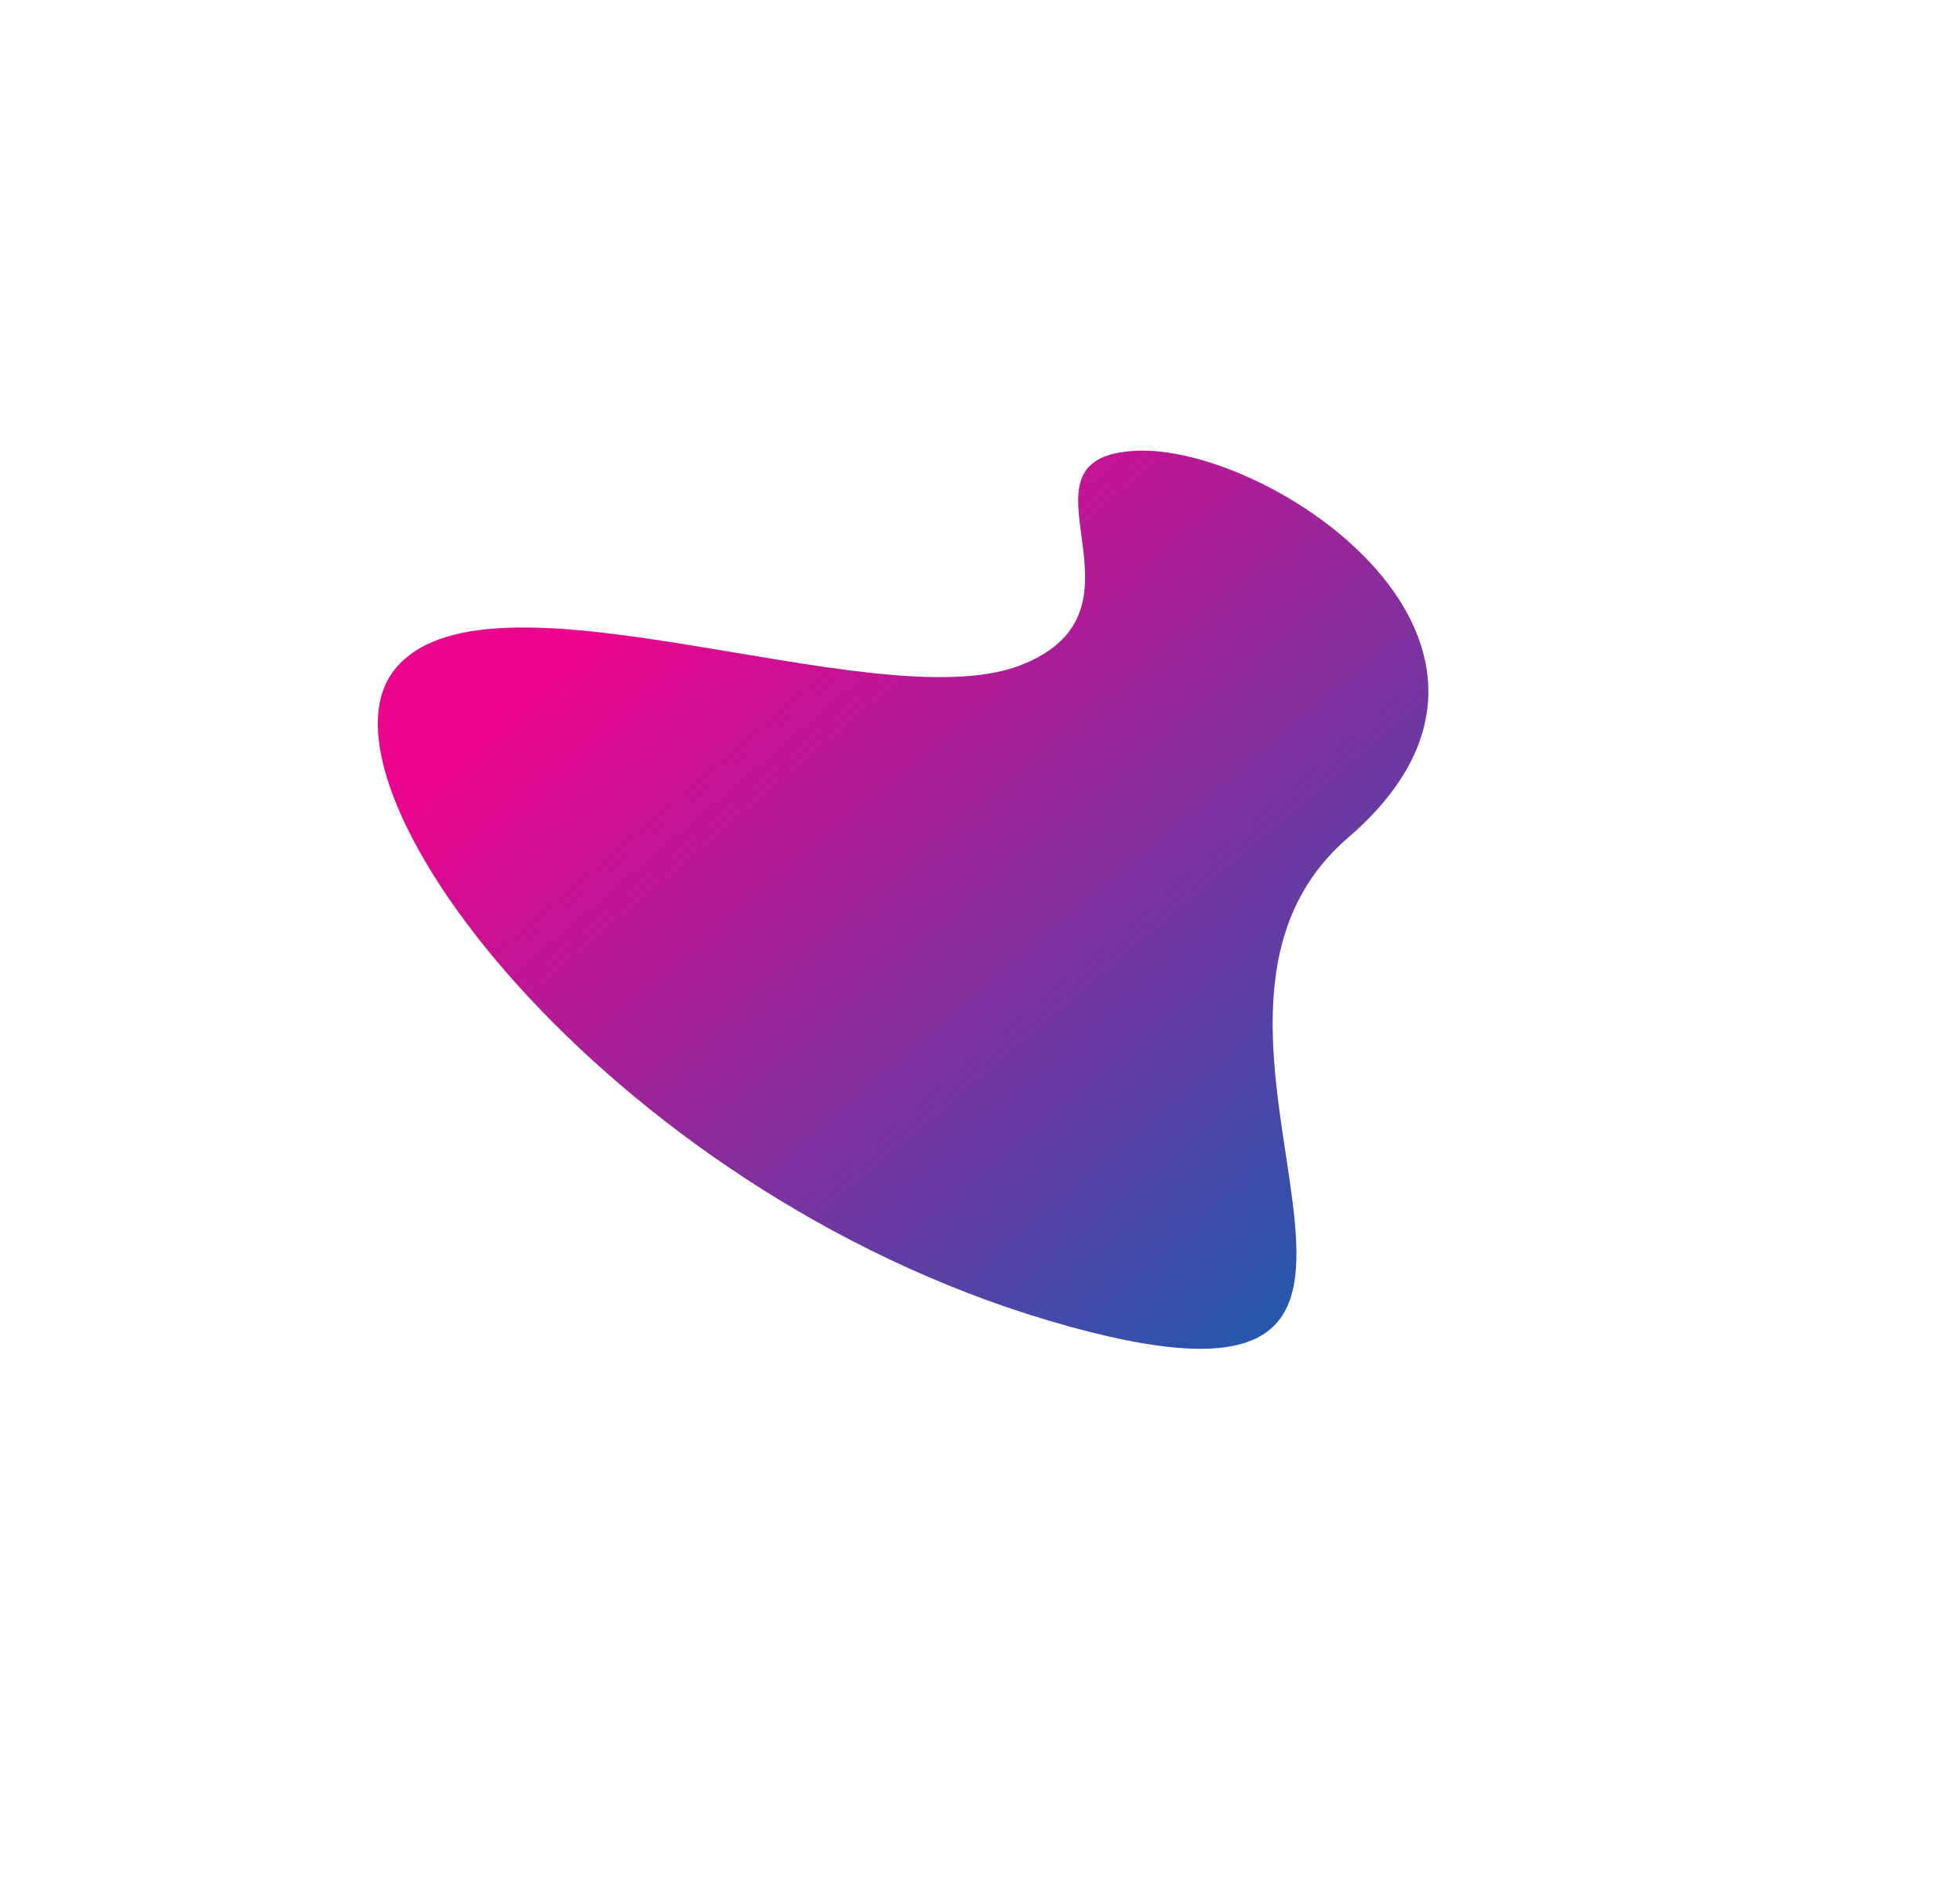
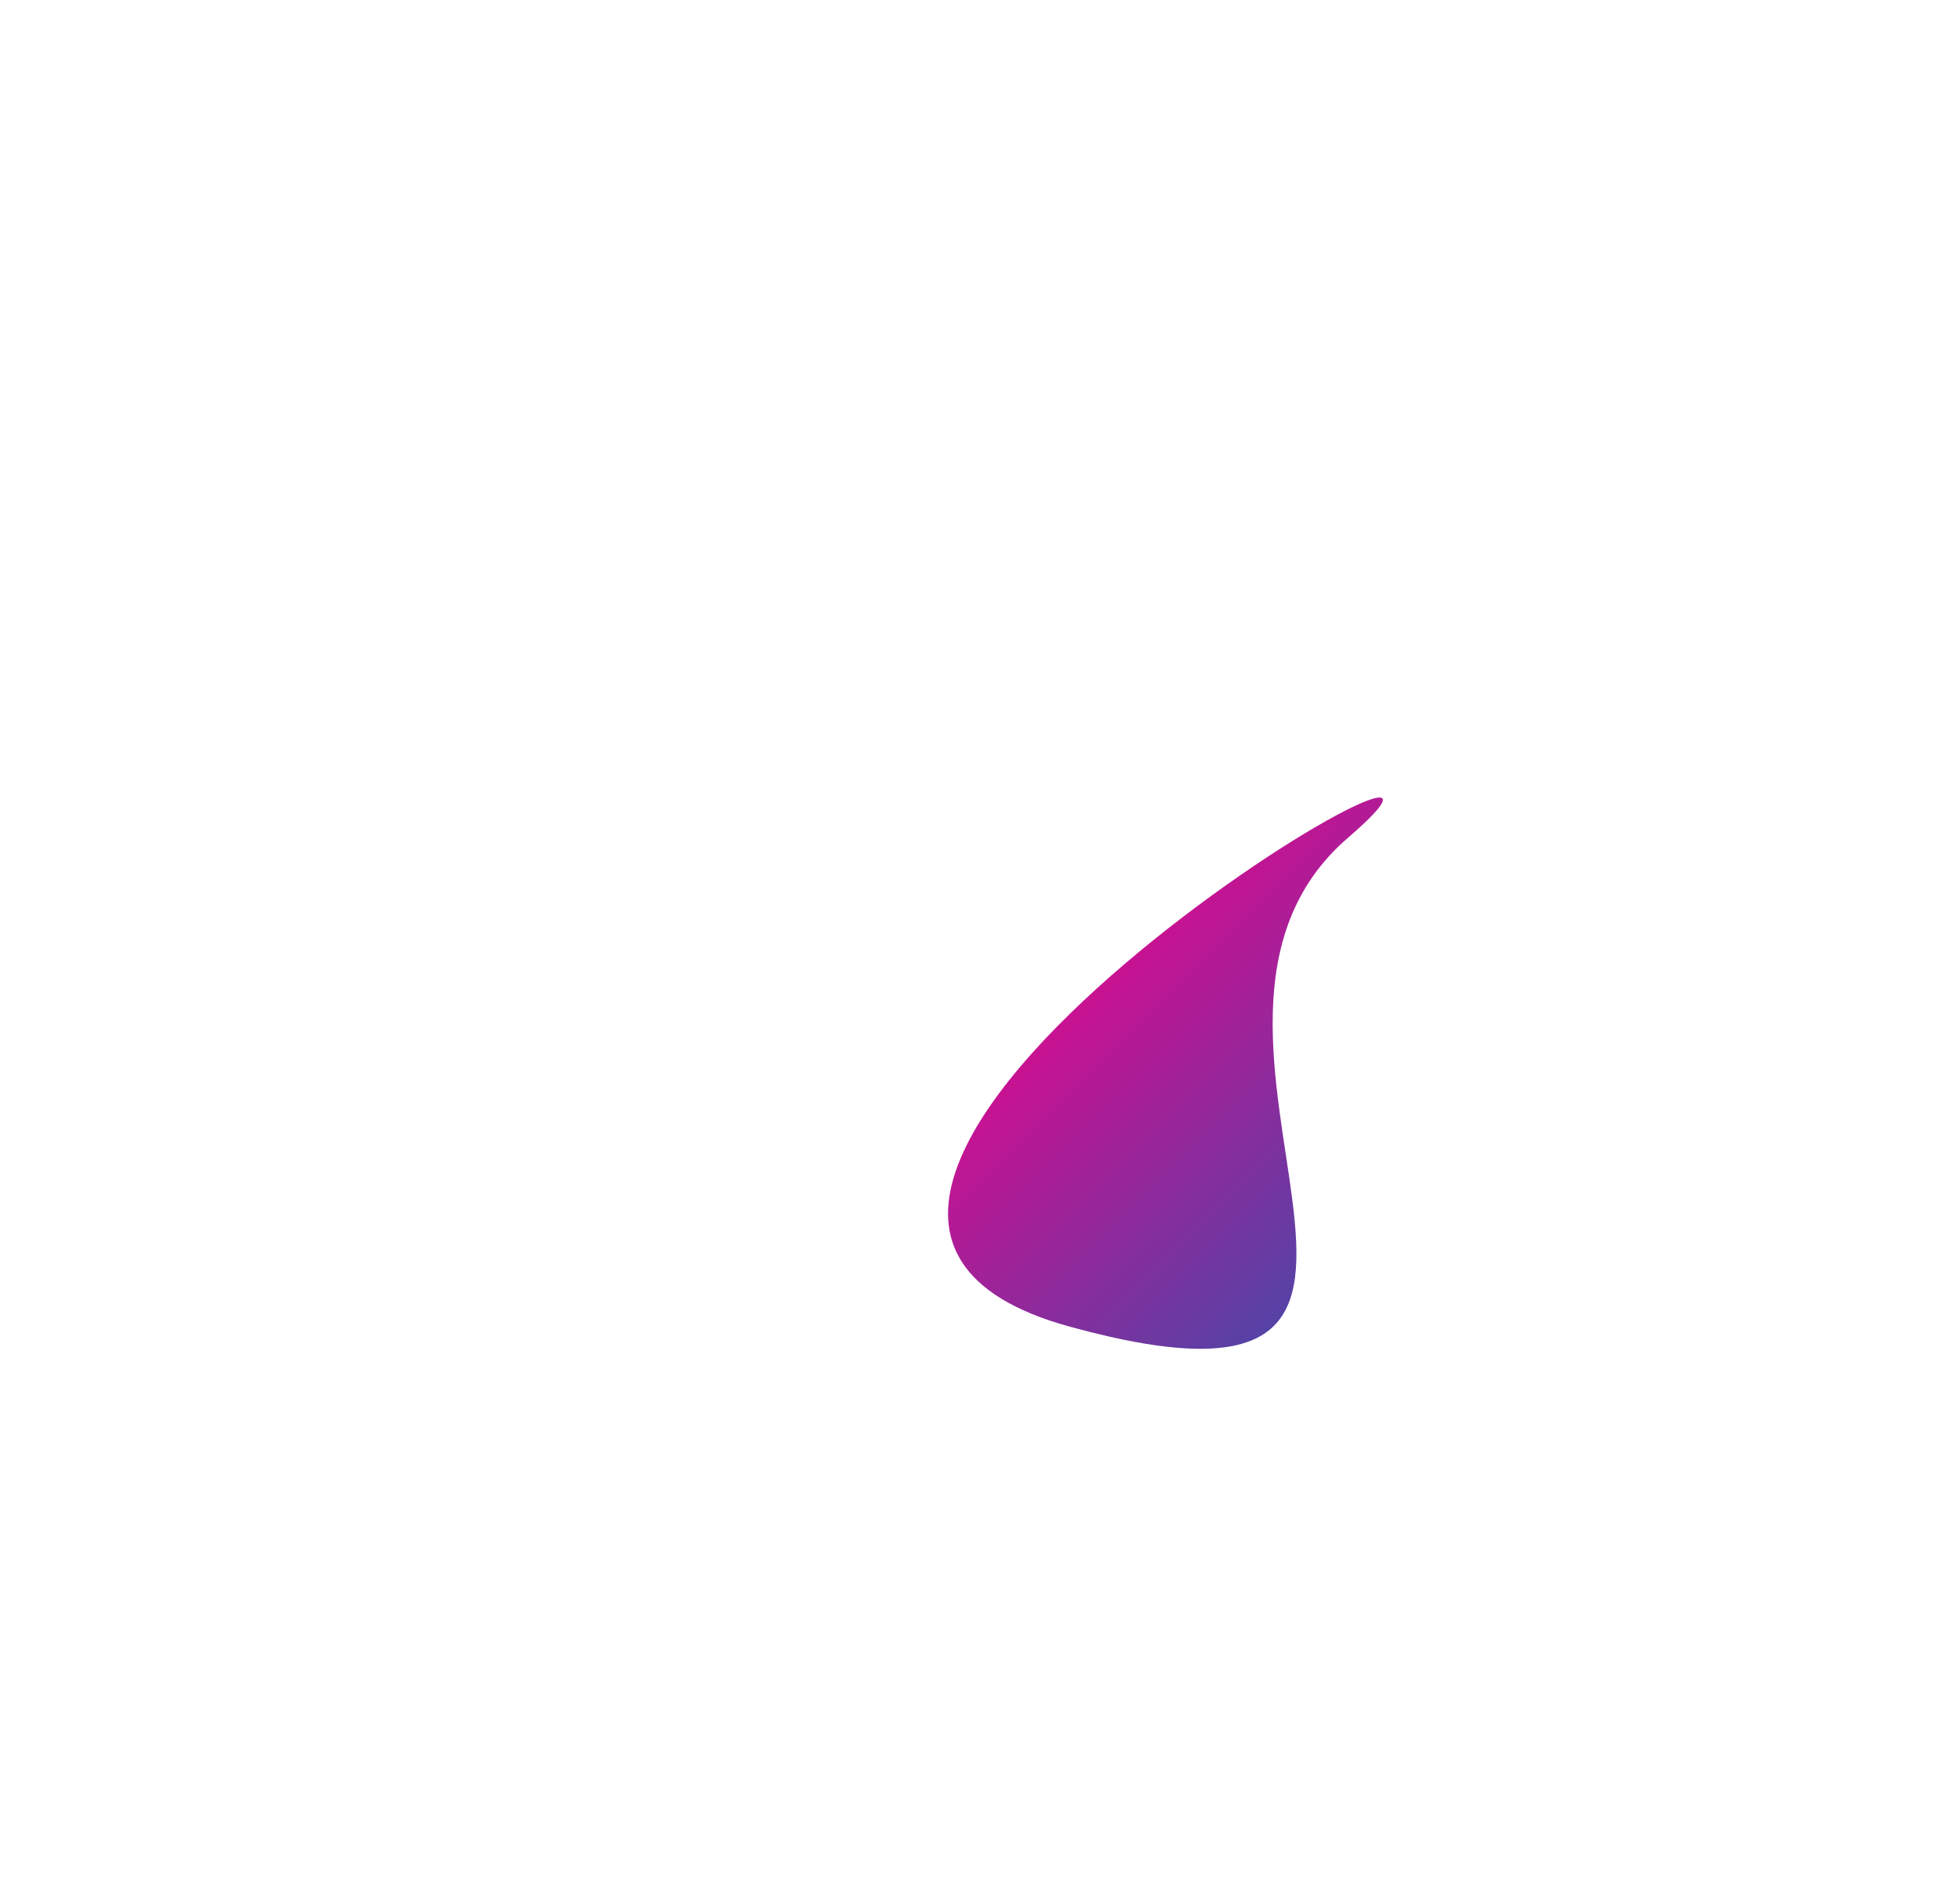
<svg xmlns="http://www.w3.org/2000/svg" width="1330.019" height="1283.697" viewBox="0 0 1330.019 1283.697">
  <defs>
    <linearGradient id="linear-gradient" x1="0.319" y1="0.037" x2="0.746" y2="0.951" gradientUnits="objectBoundingBox">
      <stop offset="0" stop-color="#0067b4" />
      <stop offset="1" stop-color="#ea038c" />
    </linearGradient>
  </defs>
-   <path id="Path_120" data-name="Path 120" d="M1078.619,2447.7c185.308-77.516,19.29-430.32,282.327-257.053s382.185,504.6,299.529,564.244-299.949-132.544-405.949-127.23-31.721,137.785-119.709,114.346S893.311,2525.217,1078.619,2447.7Z" transform="matrix(-0.951, 0.309, -0.309, -0.951, 2696.877, 2562.855)" fill="url(#linear-gradient)" />
+   <path id="Path_120" data-name="Path 120" d="M1078.619,2447.7c185.308-77.516,19.29-430.32,282.327-257.053S893.311,2525.217,1078.619,2447.7Z" transform="matrix(-0.951, 0.309, -0.309, -0.951, 2696.877, 2562.855)" fill="url(#linear-gradient)" />
</svg>